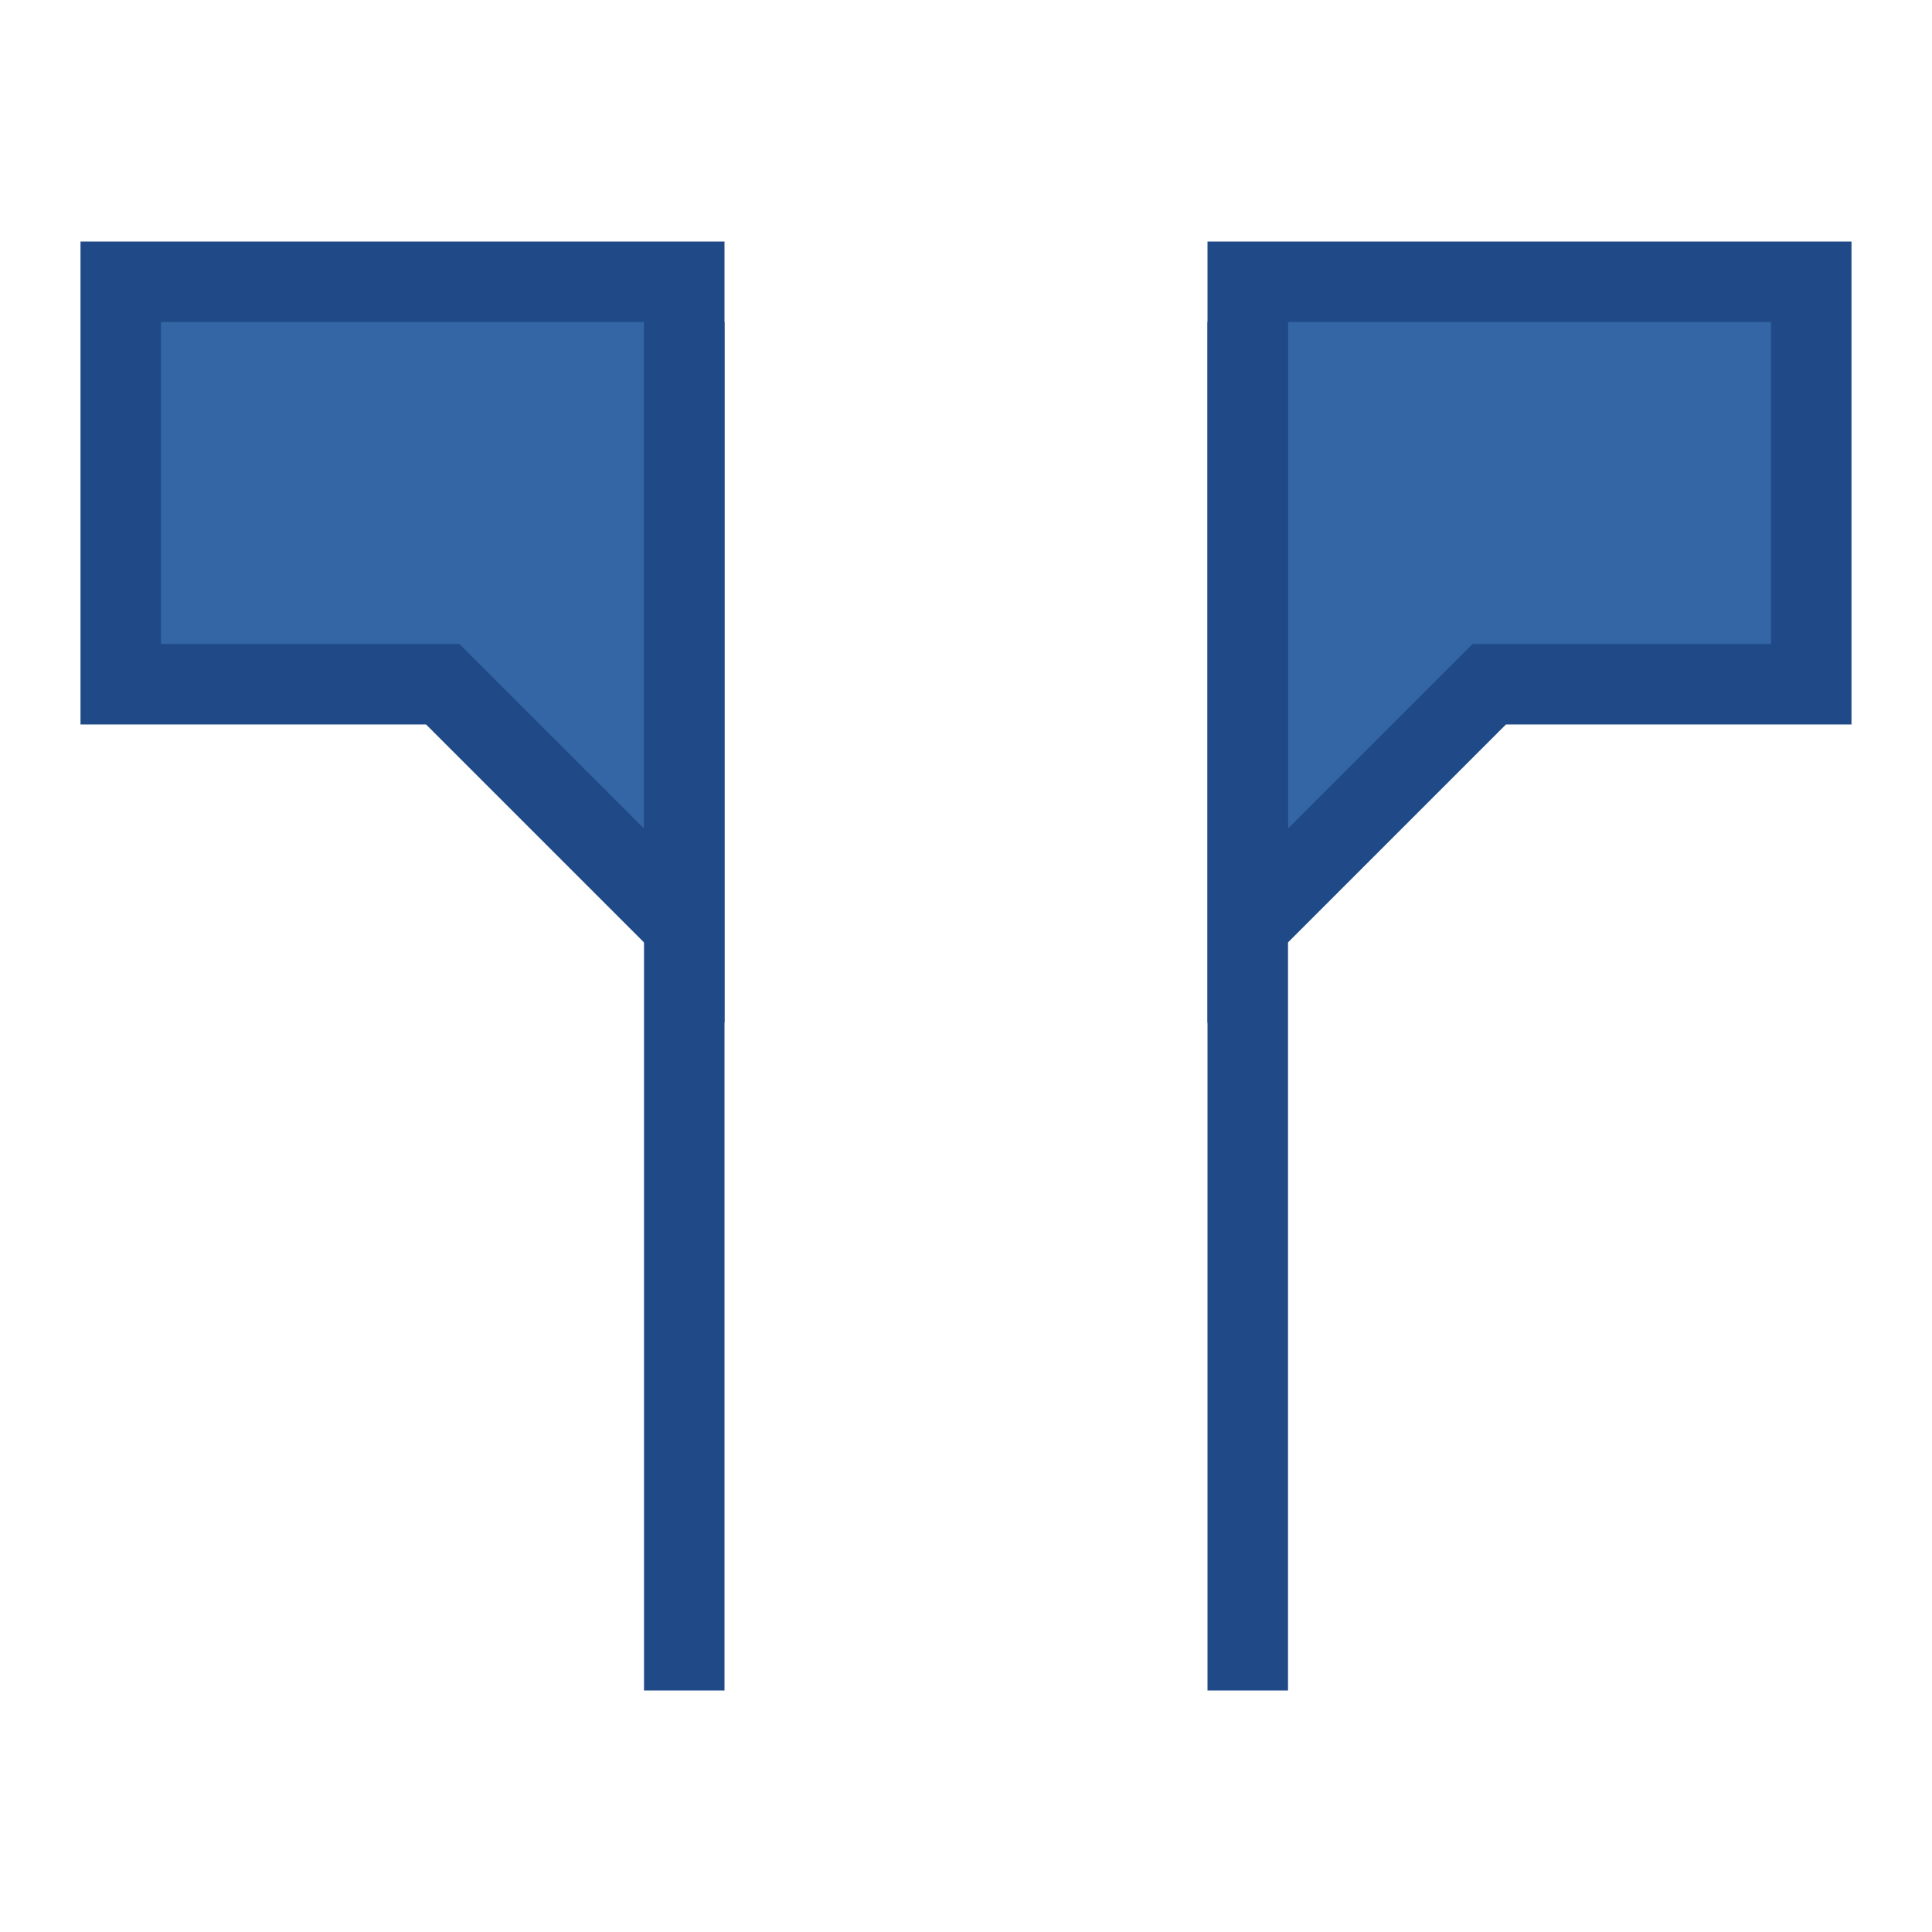
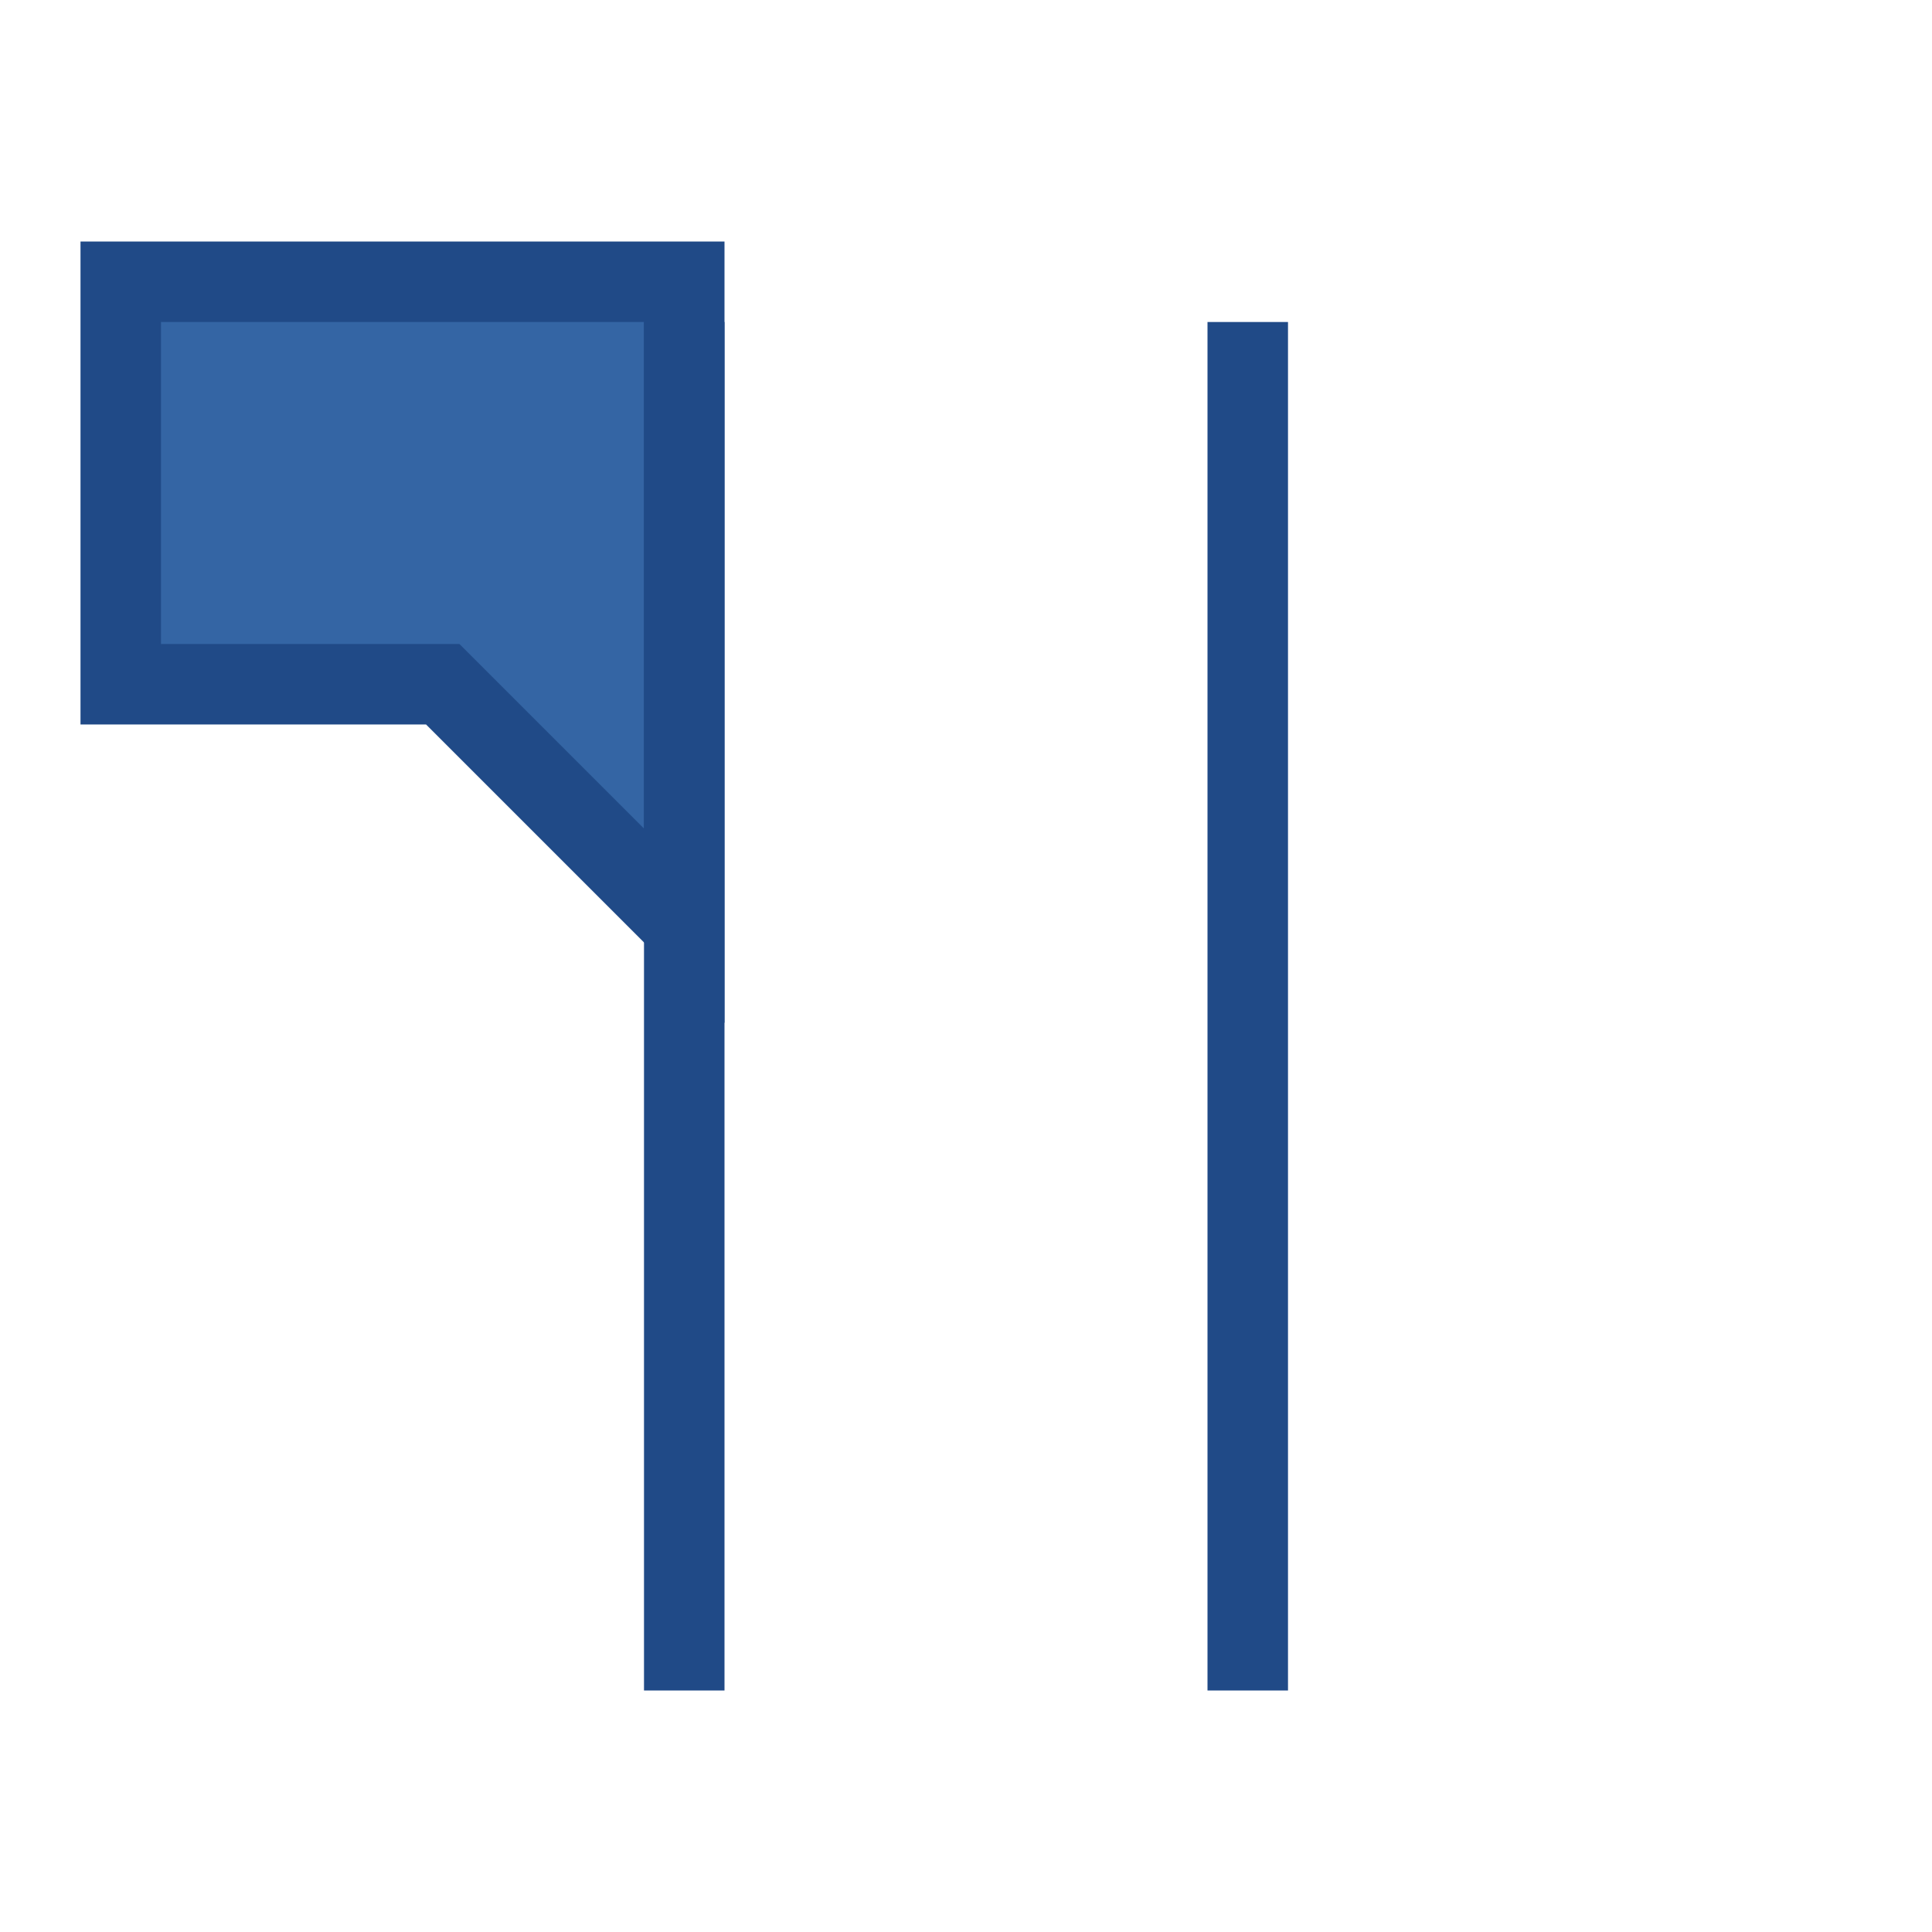
<svg xmlns="http://www.w3.org/2000/svg" id="svg2" height="24" width="24" version="1.0">
  <path id="path2993" d="m1.5 3.5v5h4l3 3v-8z" stroke="#204a87" stroke-width="1px" fill="#3465a4" />
  <path id="path2995" d="m8.5 20.5v-16" stroke="#204a87" stroke-linecap="square" stroke-width="1px" fill="none" />
-   <path id="path2993-2" d="m22.5 3.5v5h-4l-3 3v-8z" stroke="#204a87" stroke-width="1px" fill="#3465a4" />
  <path id="path2995-2" d="m15.5 20.5v-16" stroke="#204a87" stroke-linecap="square" stroke-width="1px" fill="none" />
</svg>